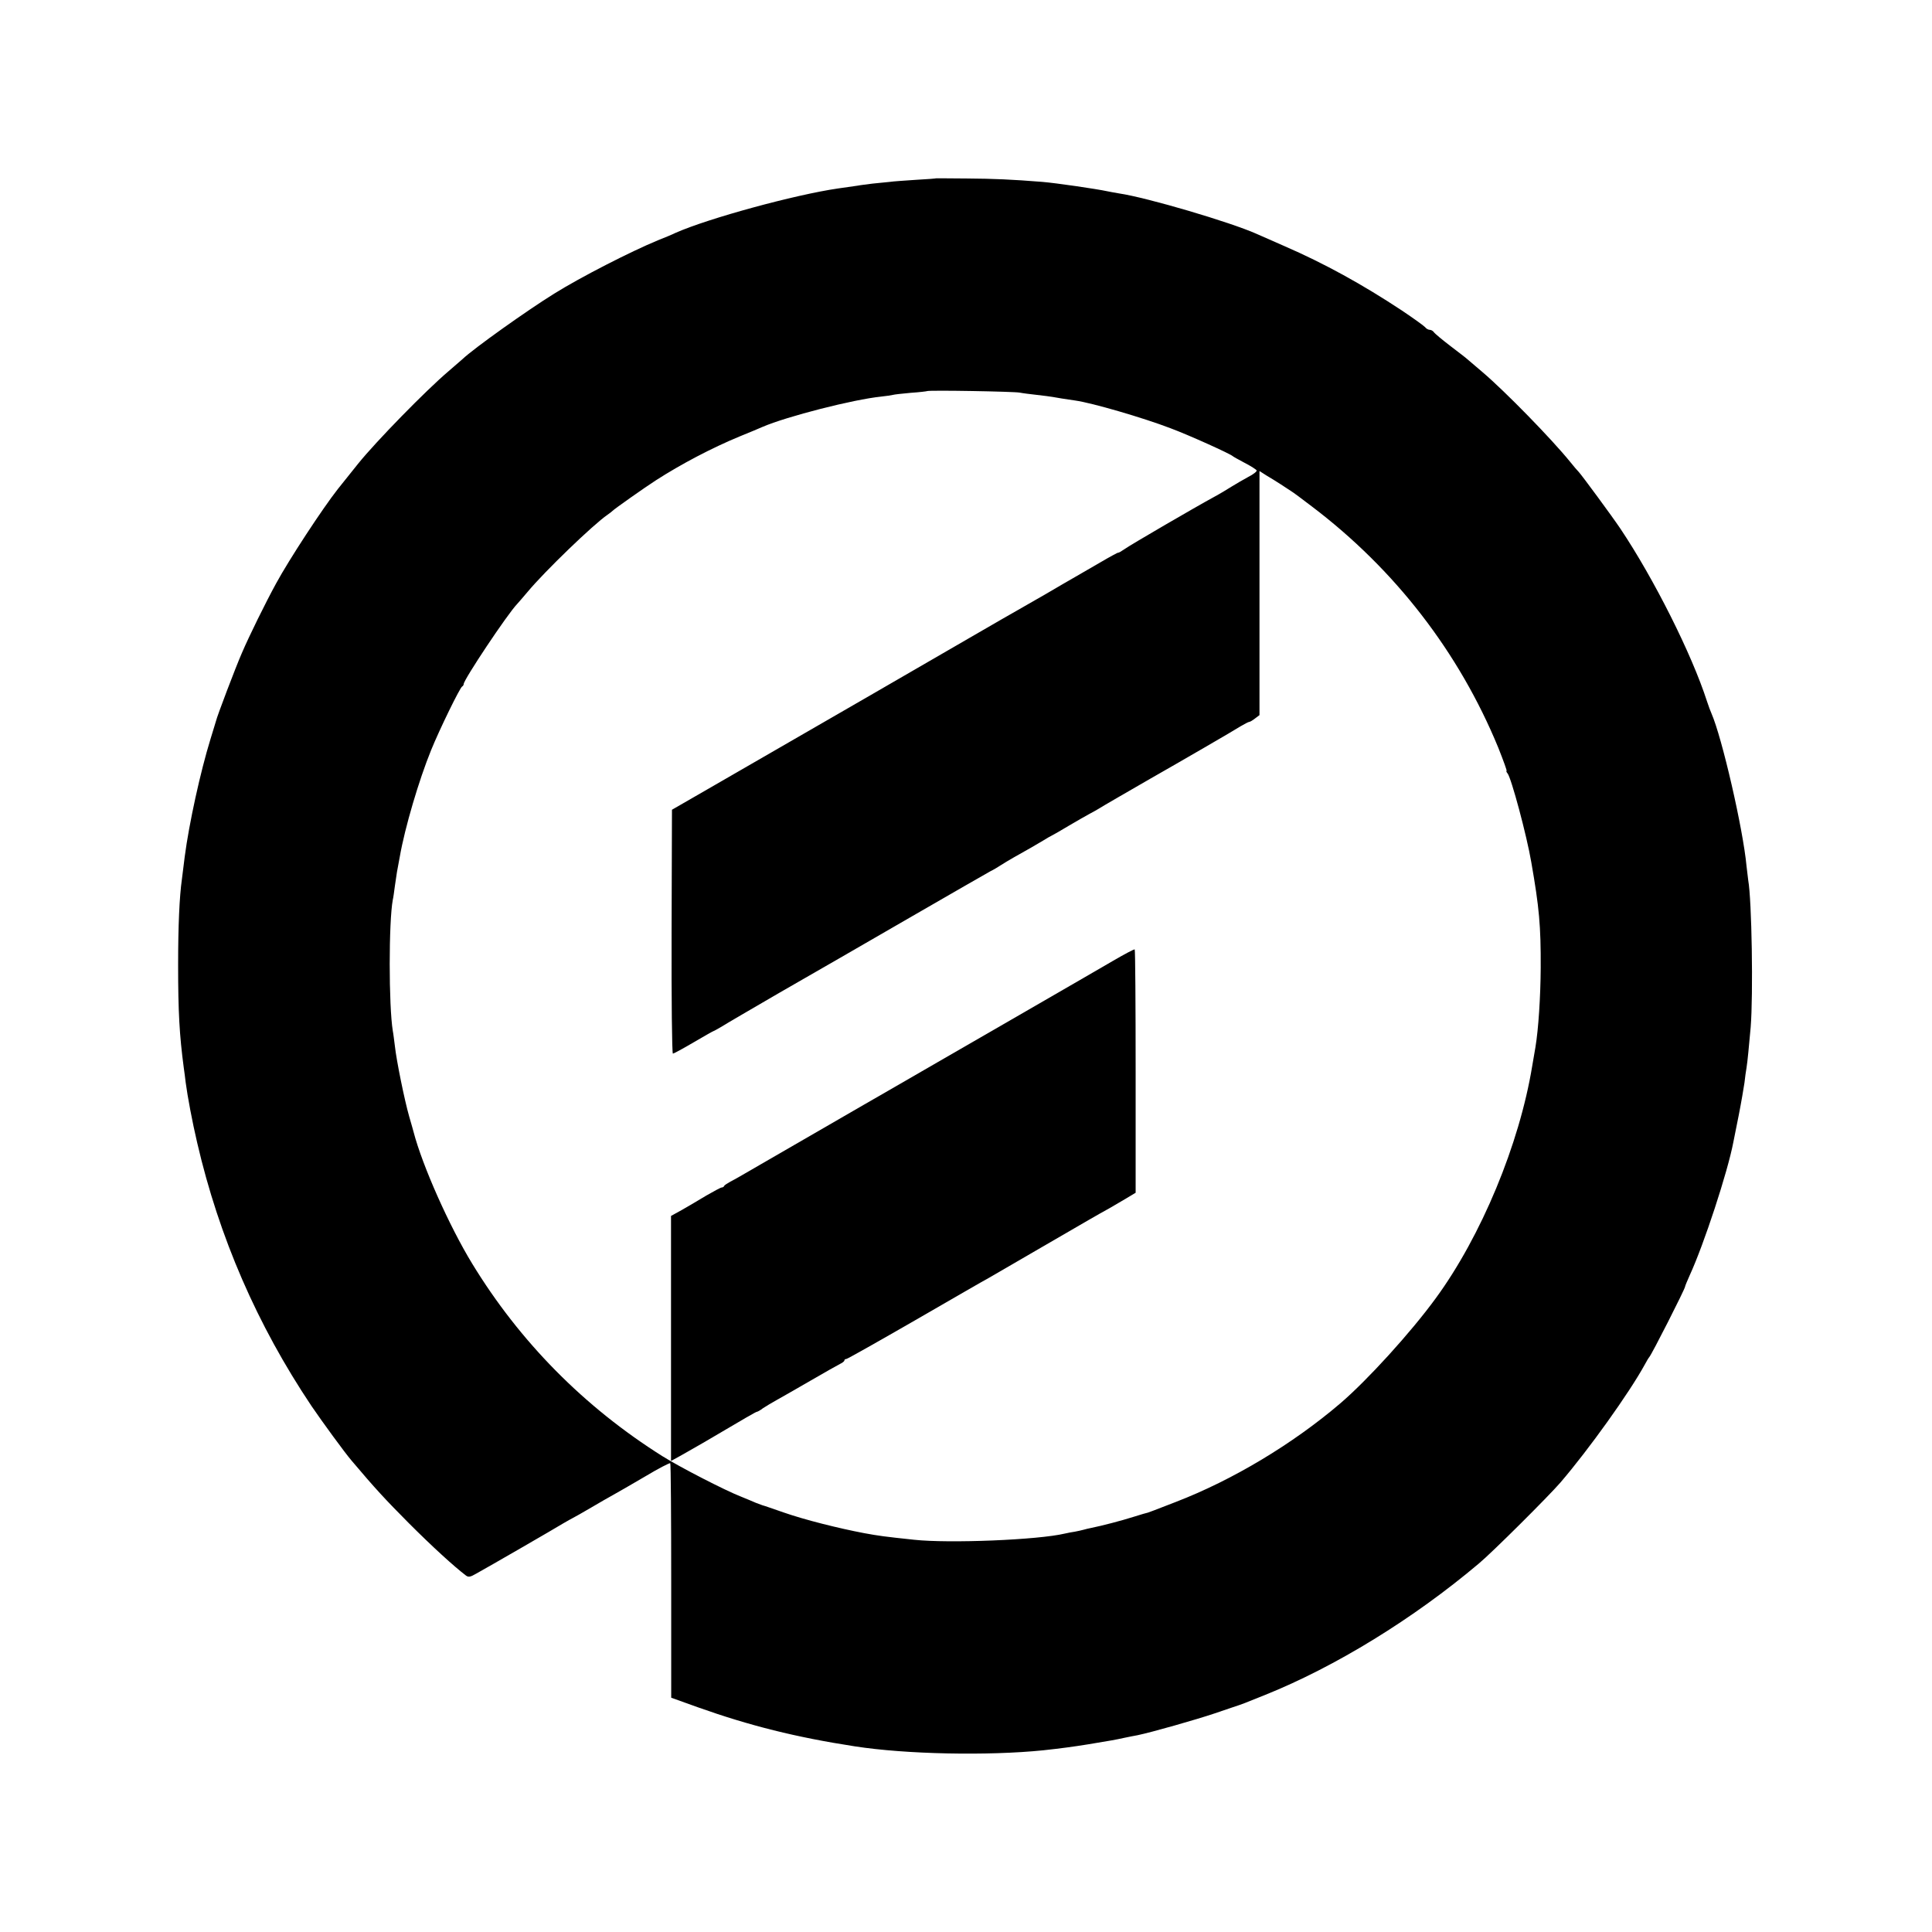
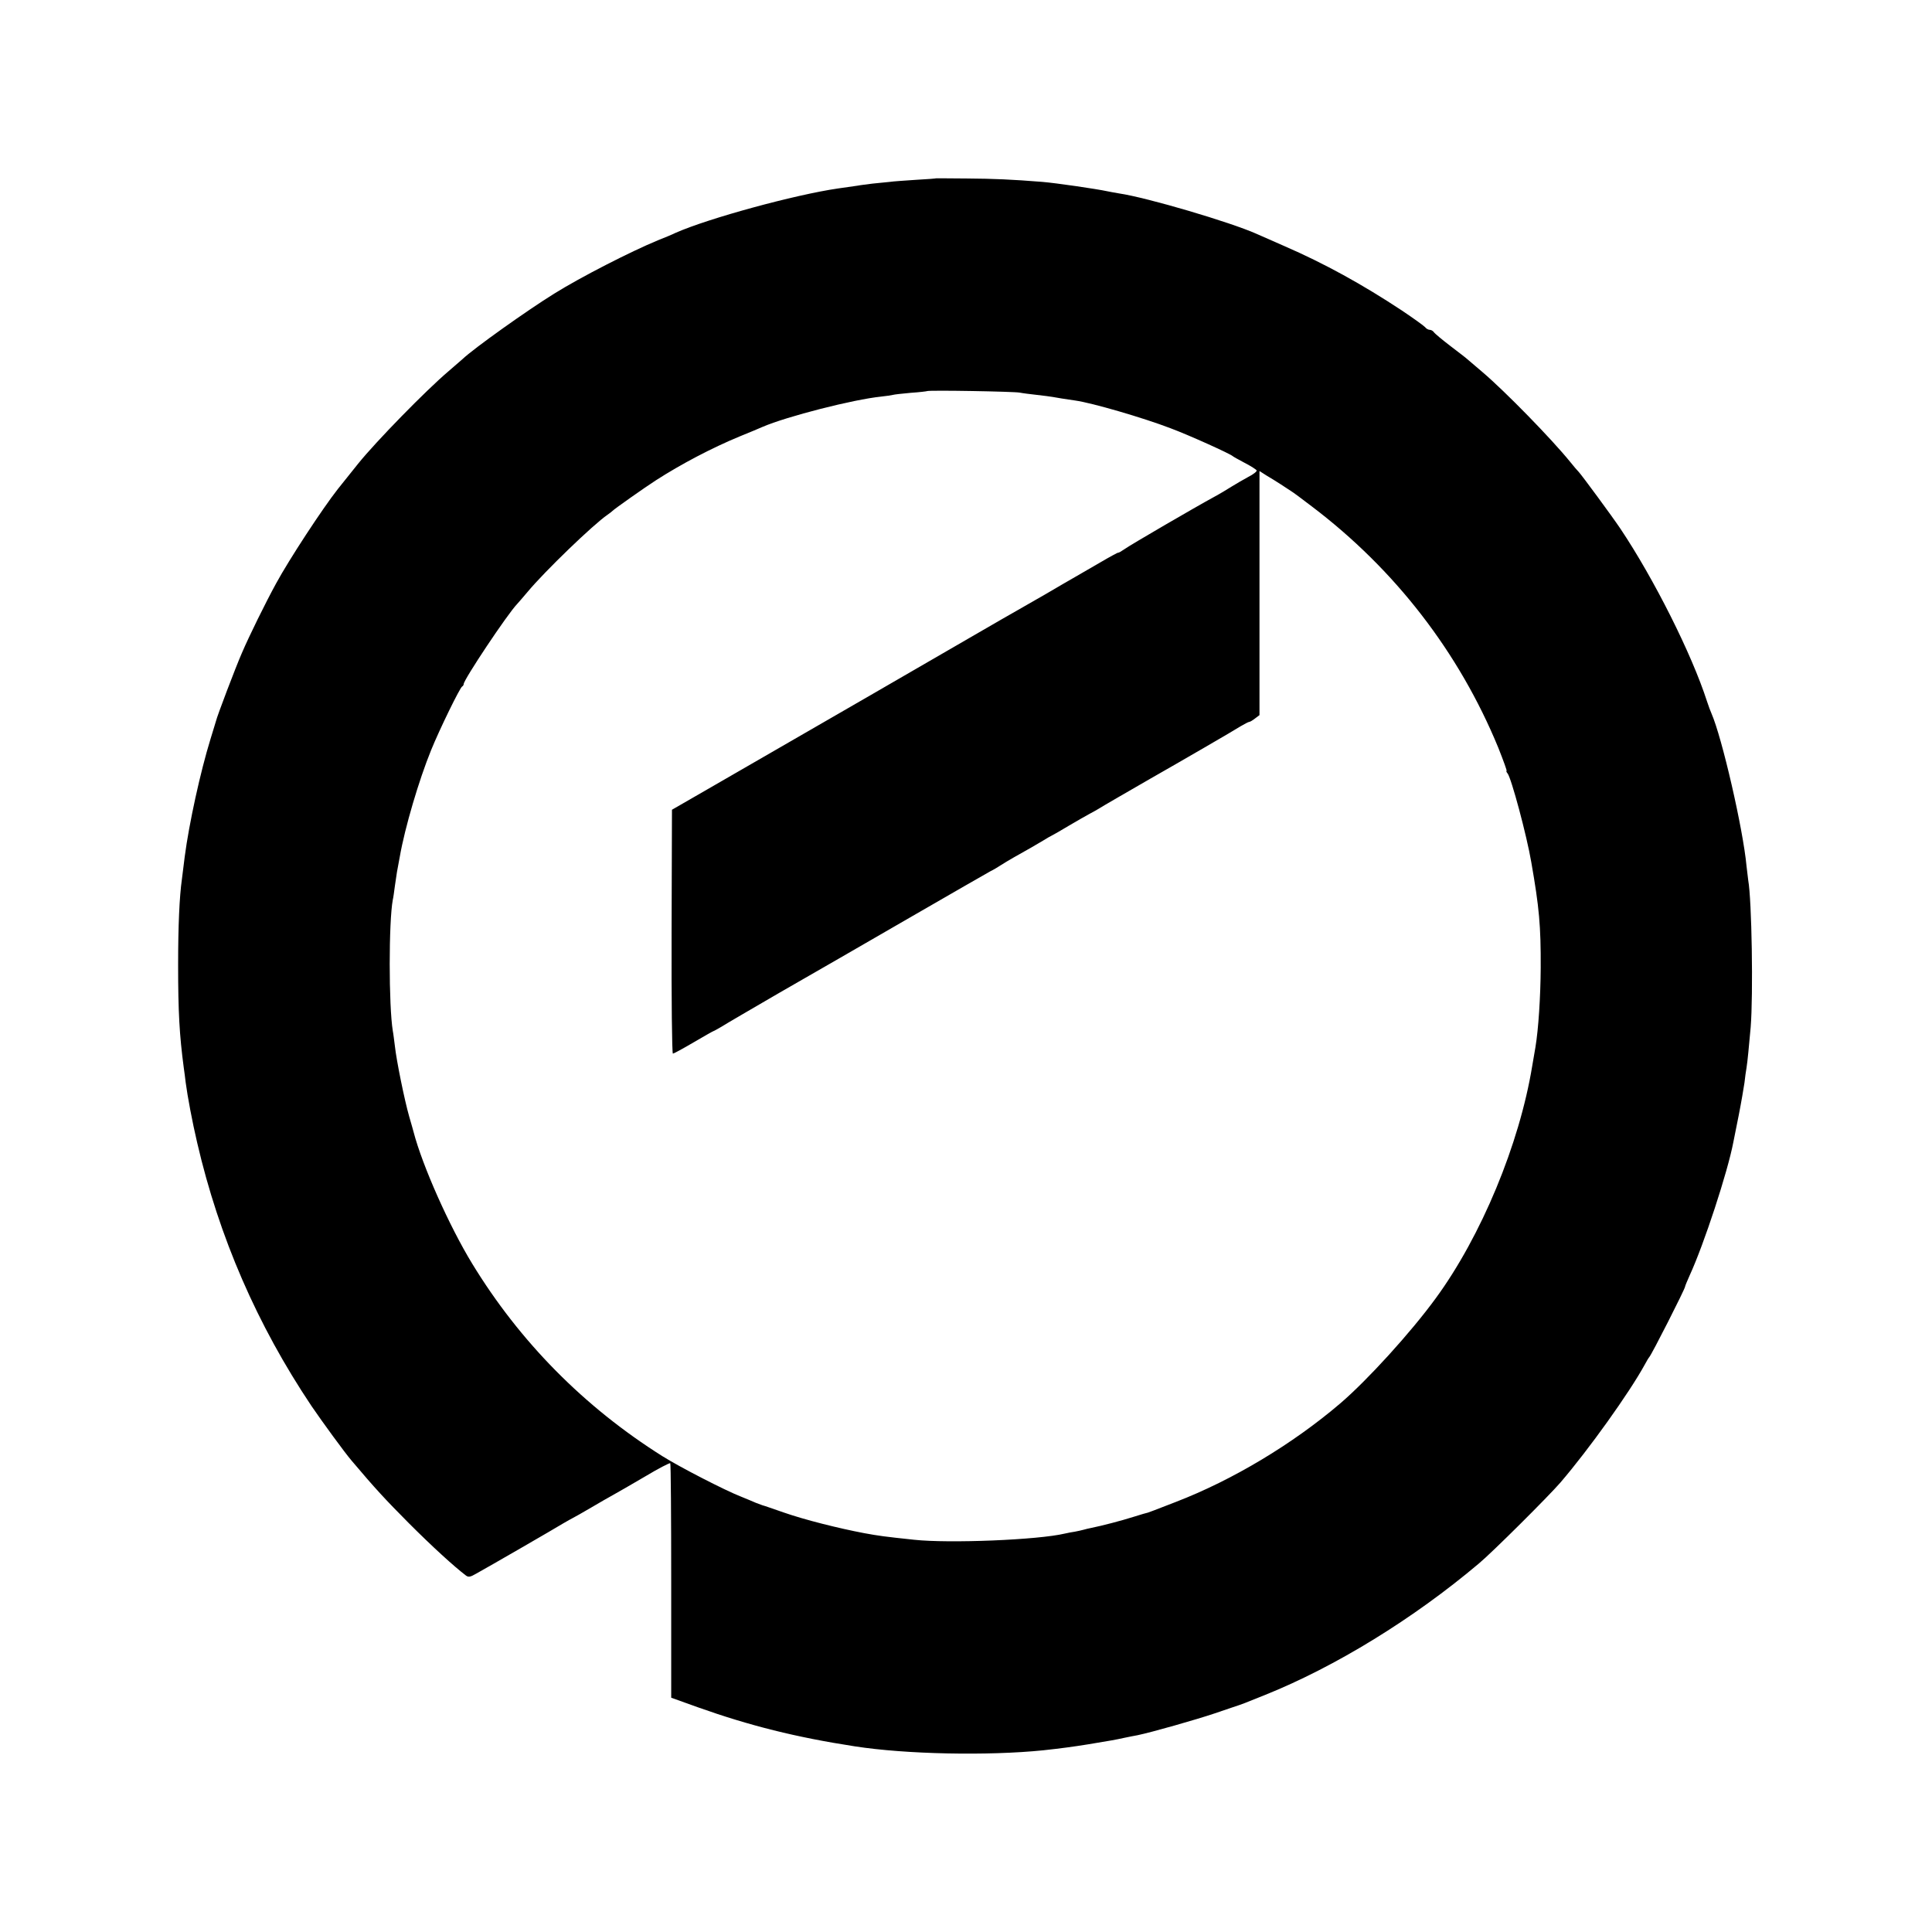
<svg xmlns="http://www.w3.org/2000/svg" version="1.0" width="1025pt" height="1025pt" viewBox="0 0 1025 1025" preserveAspectRatio="xMidYMid meet">
  <g transform="translate(0,1025) scale(0.1,-0.1)" fill="#000000" stroke="none">
    <path d="M4967 9304 c-1 -1 -49 -5 -107 -8 -58 -4 -121 -8 -140 -11 -19 -2 -60 -6 -90 -9 -30 -4 -66 -8 -80 -11 -14 -2 -61 -9 -105 -15 -227 -33 -686 -158 -860 -235 -16 -8 -59 -26 -95 -40 -145 -60 -409 -195 -550 -283 -145 -90 -426 -290 -486 -347 -6 -5 -40 -35 -75 -65 -119 -101 -383 -371 -479 -490 -35 -44 -93 -116 -108 -135 -81 -103 -258 -373 -327 -500 -57 -104 -143 -279 -182 -370 -32 -73 -132 -336 -137 -360 -2 -5 -14 -48 -29 -95 -54 -175 -114 -449 -137 -625 -6 -49 -13 -103 -15 -120 -13 -92 -20 -246 -20 -455 0 -248 7 -372 30 -545 3 -22 8 -57 10 -77 10 -76 35 -209 61 -320 116 -501 318 -967 607 -1398 53 -78 176 -247 213 -290 125 -148 178 -205 303 -331 125 -125 239 -229 302 -277 14 -11 24 -9 55 9 55 30 422 242 464 268 19 11 42 24 50 28 8 4 51 28 95 54 44 26 98 57 120 69 22 12 98 56 168 97 70 42 130 73 133 70 3 -3 5 -284 5 -624 l0 -620 142 -51 c273 -97 520 -159 832 -207 270 -42 705 -51 1000 -21 92 10 160 19 240 32 132 22 134 22 189 34 28 6 60 12 71 14 73 15 309 82 410 116 66 23 125 42 130 44 6 2 19 7 30 11 11 4 58 23 105 42 374 150 789 405 1136 698 70 58 371 358 433 430 151 176 366 477 447 625 10 19 21 37 24 40 12 12 190 362 190 374 0 3 11 30 25 61 75 163 201 547 231 705 3 14 16 79 29 145 13 66 26 143 30 170 3 28 8 64 11 80 6 38 12 106 22 215 14 173 6 675 -13 780 -2 14 -6 48 -9 75 -18 196 -130 682 -186 810 -5 11 -16 40 -24 65 -81 251 -281 649 -459 915 -45 67 -205 284 -221 301 -6 6 -27 30 -46 54 -99 122 -344 373 -465 476 -38 32 -75 64 -81 69 -6 6 -47 37 -90 70 -43 33 -83 66 -87 73 -4 6 -14 12 -21 12 -8 0 -19 6 -25 14 -7 8 -63 48 -124 89 -209 138 -410 249 -622 341 -71 31 -139 61 -150 66 -137 61 -579 192 -729 214 -21 4 -48 8 -60 11 -60 13 -274 44 -346 50 -163 13 -258 17 -398 18 -90 1 -164 1 -165 1z m443 -1137 c14 -3 54 -8 90 -12 36 -4 74 -9 85 -11 19 -4 72 -12 120 -19 87 -12 359 -91 505 -147 97 -36 318 -136 330 -148 3 -3 32 -19 64 -36 33 -17 61 -35 63 -40 2 -5 -18 -21 -44 -34 -26 -14 -65 -37 -88 -51 -22 -14 -65 -40 -95 -56 -101 -55 -445 -255 -475 -277 -16 -11 -31 -20 -33 -18 -1 1 -44 -22 -95 -52 -50 -29 -110 -64 -133 -77 -23 -13 -92 -53 -153 -89 -62 -36 -129 -74 -150 -86 -20 -11 -124 -71 -231 -133 -175 -102 -835 -483 -1395 -806 l-210 -121 -2 -647 c-1 -359 2 -647 7 -647 4 0 54 27 110 60 56 33 104 60 106 60 2 0 21 11 42 23 20 13 159 94 307 180 149 85 455 262 680 392 226 131 424 244 440 253 17 8 41 23 55 32 14 9 45 28 70 42 70 39 122 69 155 89 17 11 37 22 45 26 8 4 49 27 90 52 41 24 91 53 110 63 19 10 42 23 50 28 13 9 171 100 275 160 153 87 448 258 477 277 21 12 41 23 45 23 5 0 18 8 31 18 l24 18 0 647 0 648 36 -23 c20 -12 55 -33 76 -47 21 -14 46 -30 55 -36 9 -5 59 -42 111 -82 441 -334 781 -774 989 -1280 27 -68 47 -123 44 -123 -3 0 -1 -6 5 -13 20 -24 102 -330 126 -471 42 -240 51 -338 50 -561 -1 -155 -12 -325 -28 -421 -3 -16 -10 -60 -17 -99 -68 -416 -271 -904 -512 -1233 -132 -181 -363 -435 -507 -558 -252 -215 -570 -406 -871 -522 -116 -45 -142 -55 -149 -57 -3 0 -37 -10 -75 -22 -66 -21 -170 -48 -225 -59 -14 -3 -33 -7 -42 -10 -10 -3 -30 -7 -45 -10 -16 -2 -39 -7 -53 -10 -142 -34 -615 -53 -800 -33 -161 17 -188 21 -265 35 -137 26 -316 71 -425 109 -58 20 -109 38 -115 39 -5 2 -21 8 -35 13 -14 6 -49 21 -79 33 -85 33 -327 158 -416 214 -415 261 -757 607 -1010 1022 -122 200 -264 519 -311 699 -1 6 -12 42 -23 81 -25 87 -68 299 -76 374 -4 30 -8 66 -11 80 -22 134 -22 581 0 697 3 11 7 44 11 73 4 29 9 62 11 74 2 12 9 48 15 81 27 155 102 408 166 565 45 111 154 334 165 338 4 2 8 8 8 13 0 23 232 371 283 424 7 7 32 37 57 66 89 107 347 356 423 408 12 8 24 18 27 21 8 9 168 122 230 162 134 86 295 171 445 233 50 20 104 43 120 50 130 56 483 146 630 161 28 3 55 7 62 9 6 2 49 7 95 11 46 3 85 8 86 9 6 6 465 -2 492 -8z" />
-     <path d="M5906 5153 c-60 -35 -127 -74 -150 -87 -49 -28 -217 -125 -301 -174 -33 -19 -73 -42 -90 -52 -16 -9 -192 -111 -390 -225 -198 -114 -373 -216 -390 -225 -142 -82 -409 -236 -545 -315 -74 -43 -148 -86 -165 -94 -16 -9 -32 -19 -33 -23 -2 -5 -8 -8 -13 -8 -5 0 -42 -20 -82 -43 -39 -24 -98 -58 -129 -76 l-58 -32 0 -650 0 -650 58 32 c31 18 82 47 112 64 234 138 281 165 286 165 3 0 18 8 32 19 15 10 47 29 72 43 25 14 106 60 180 103 74 43 145 83 157 89 13 6 23 14 23 19 0 4 4 7 10 7 5 0 170 93 366 206 196 113 370 214 388 223 17 10 146 85 286 166 250 145 282 164 358 206 20 12 60 35 87 51 l50 30 0 643 c0 354 -2 645 -5 648 -3 2 -54 -25 -114 -60z" />
  </g>
</svg>